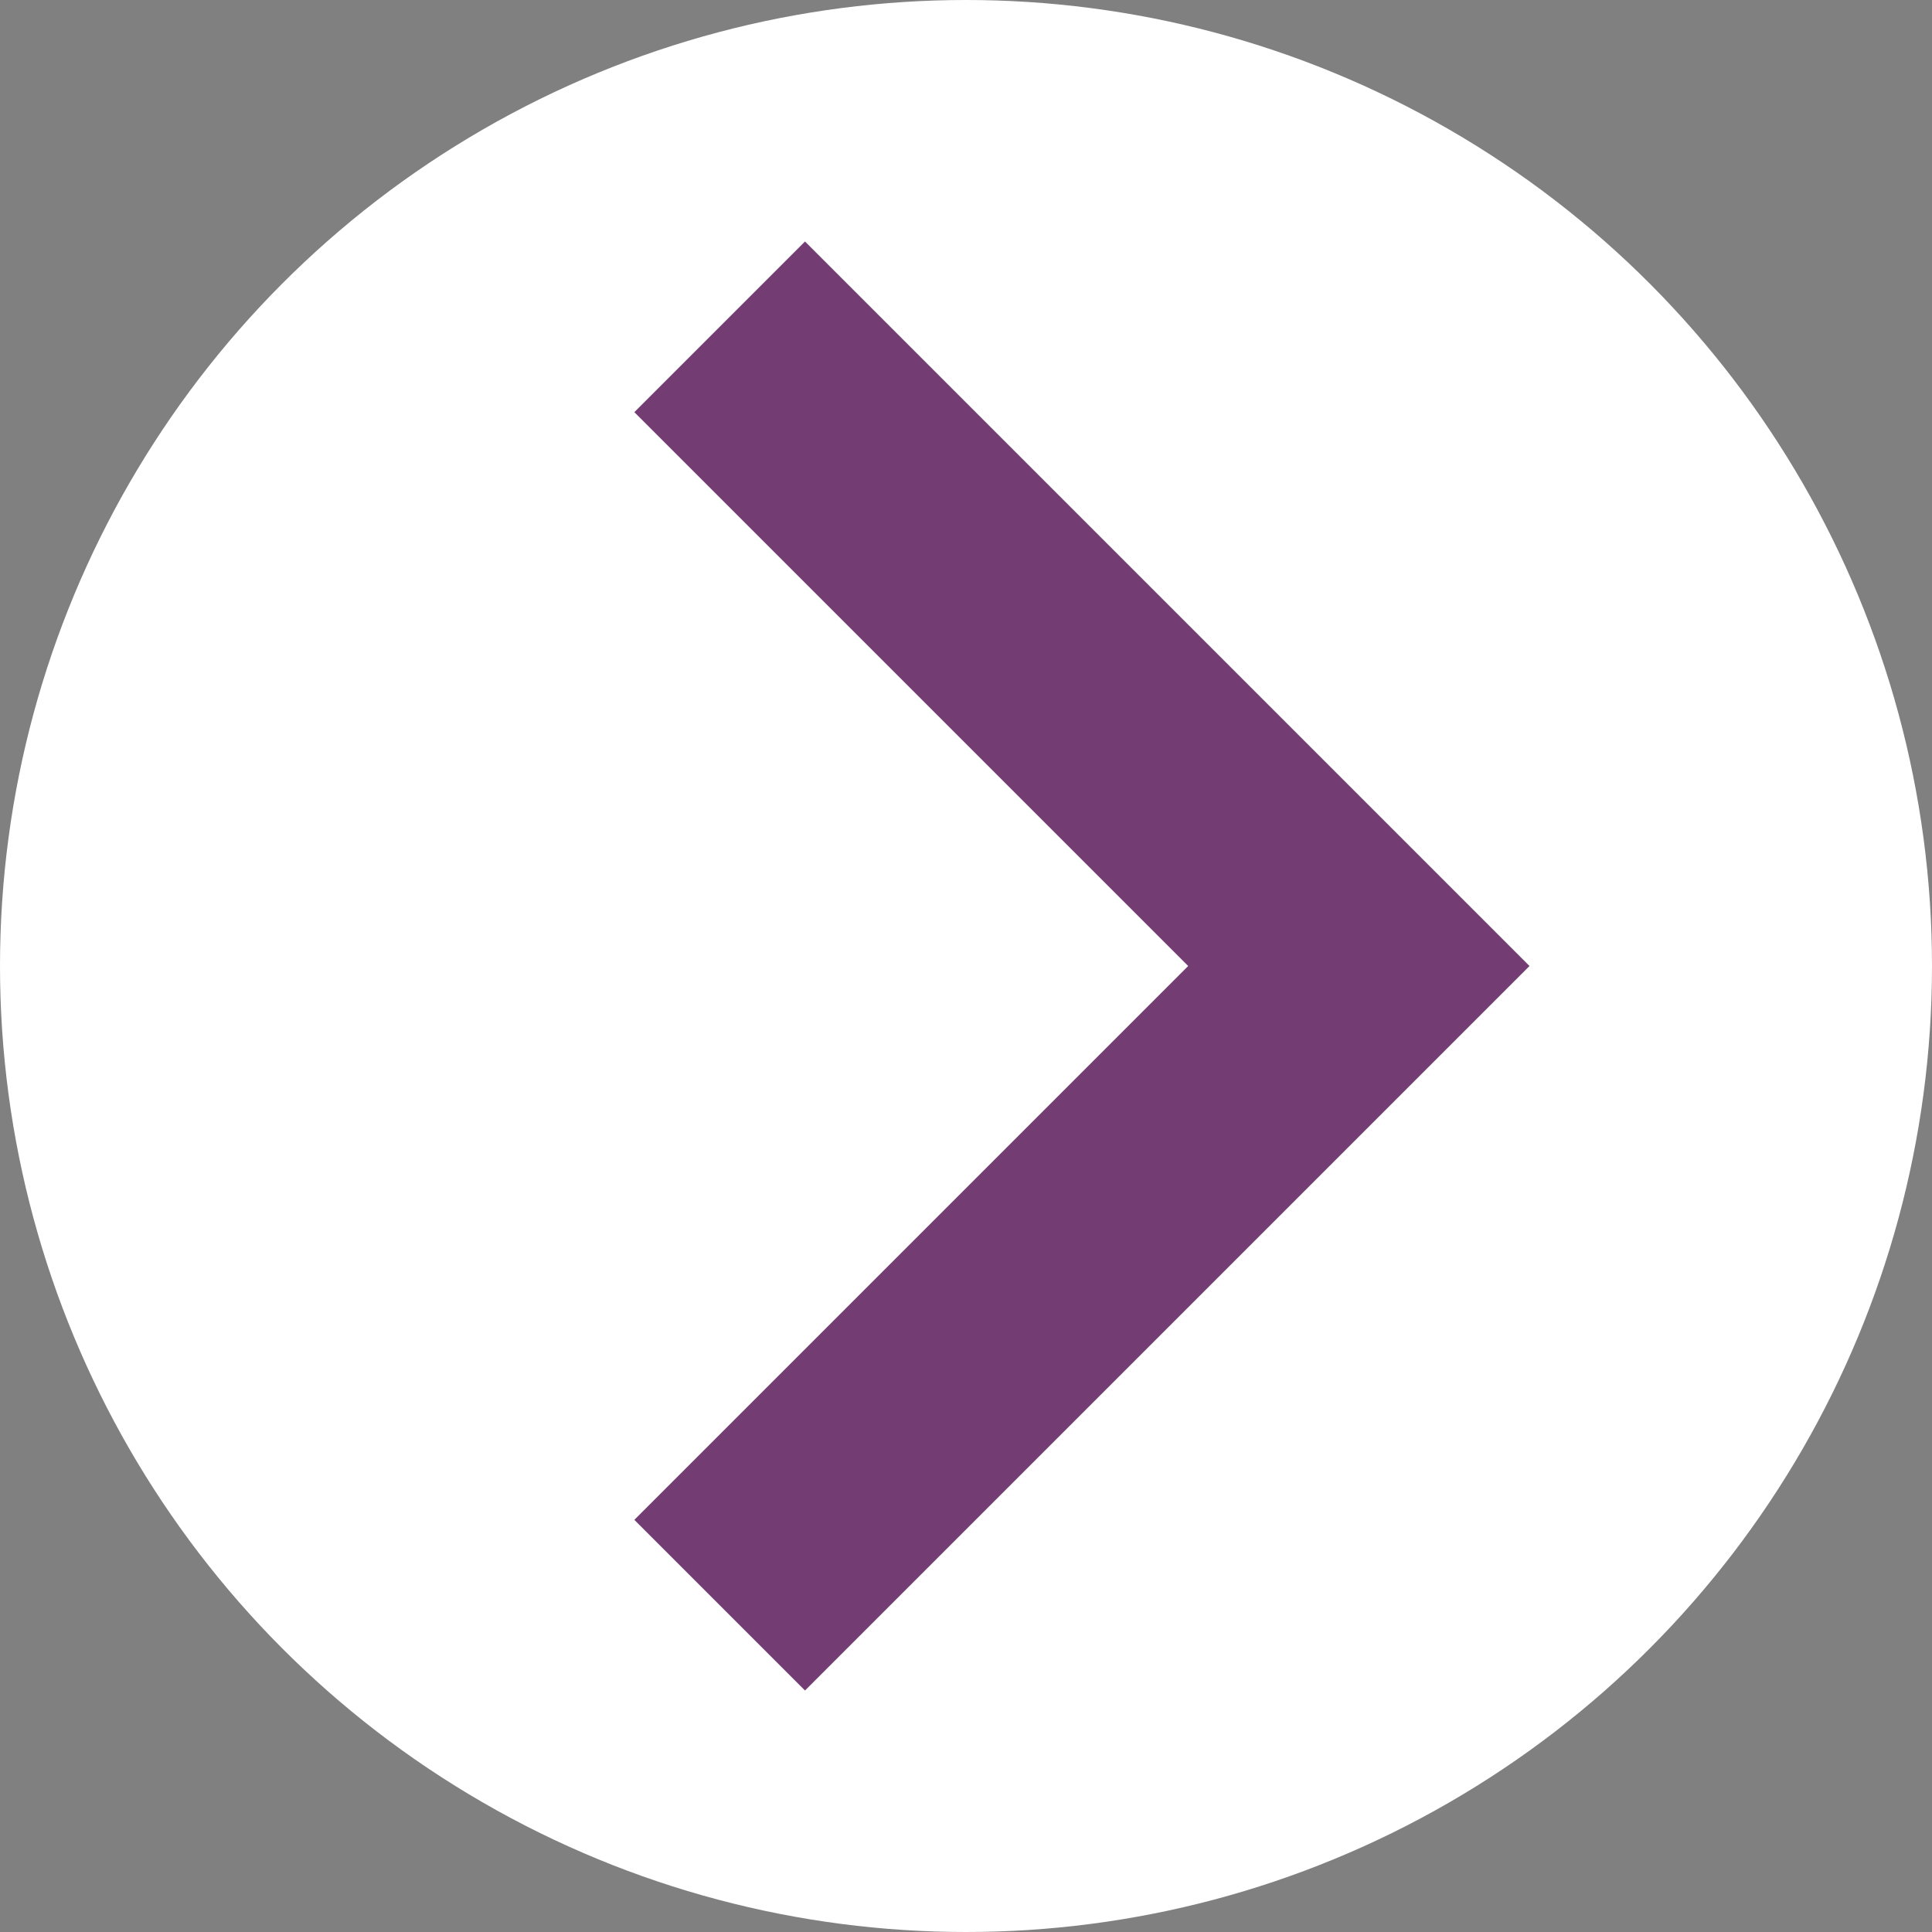
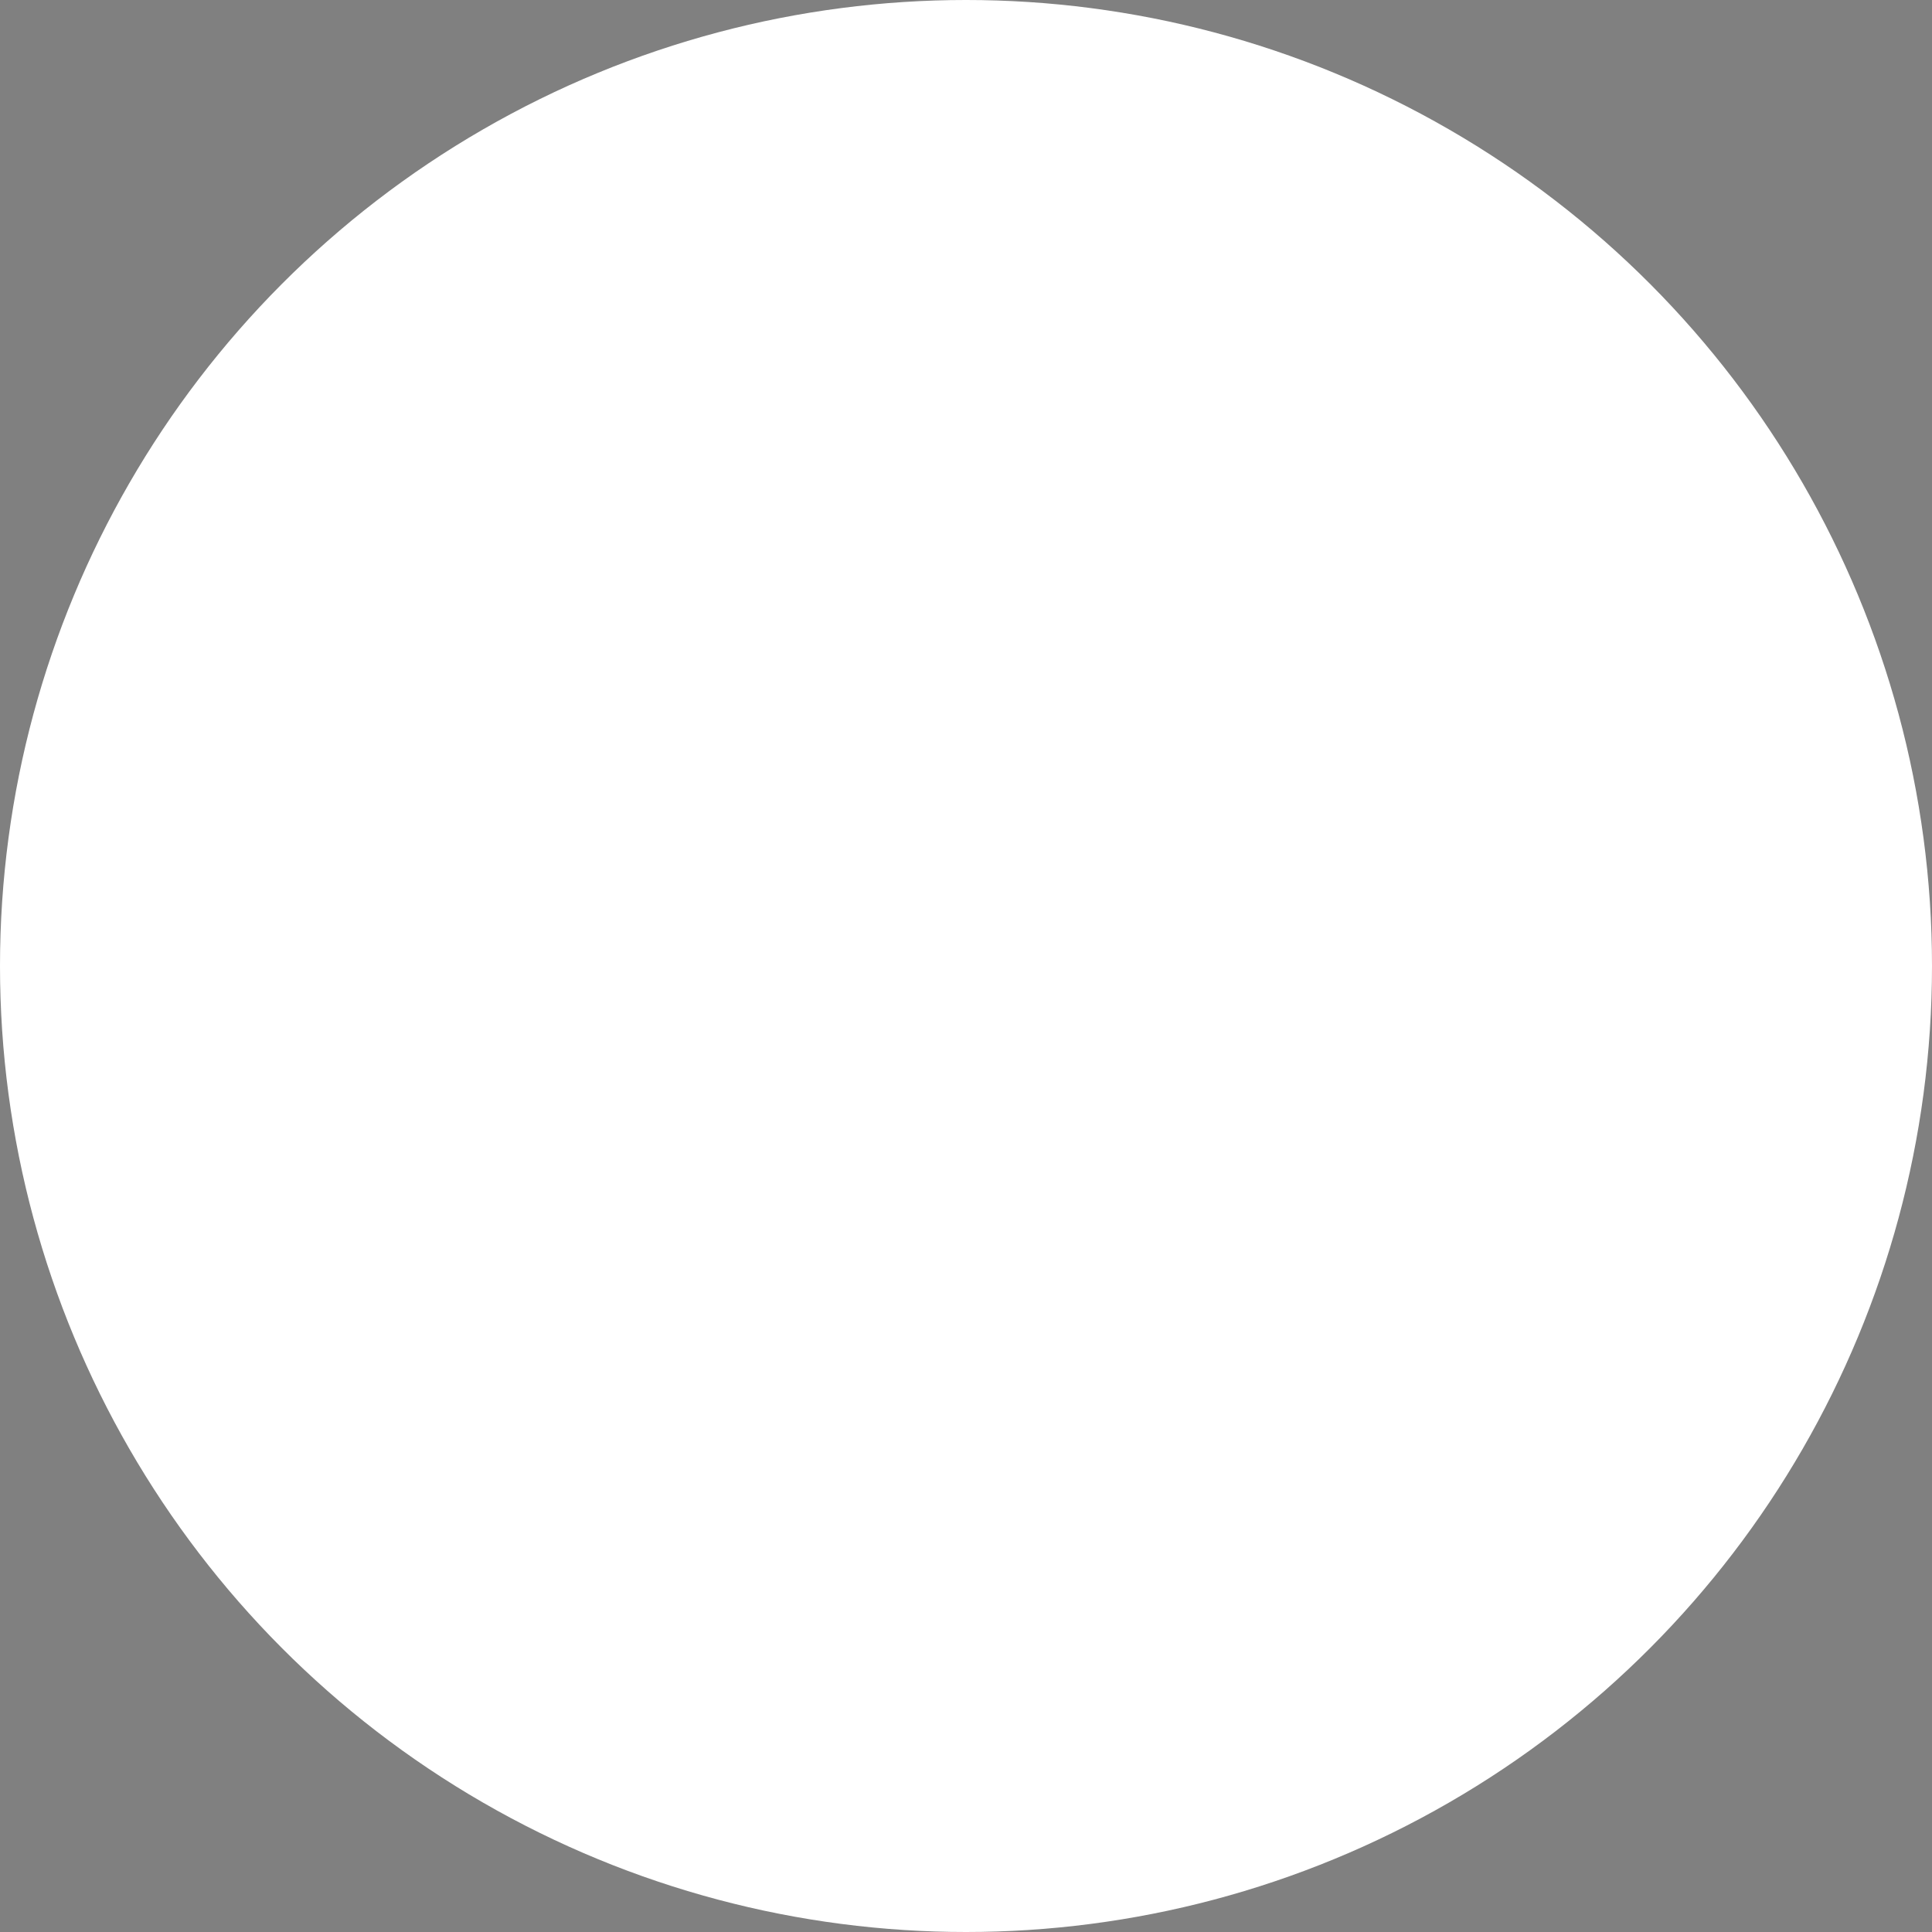
<svg xmlns="http://www.w3.org/2000/svg" xmlns:ns1="http://sodipodi.sourceforge.net/DTD/sodipodi-0.dtd" xmlns:ns2="http://www.inkscape.org/namespaces/inkscape" width="24" height="24" viewBox="0 0 24 24" version="1.1" id="svg4" ns1:docname="arrowR.svg" ns2:version="1.1 (c68e22c387, 2021-05-23)">
  <rect x="0" y="0" width="24" height="24" fill="#808080" stroke="none" />
  <defs id="defs8" />
  <ns1:namedview id="namedview6" pagecolor="#ffffff" bordercolor="#666666" borderopacity="1.0" ns2:pageshadow="2" ns2:pageopacity="0.0" ns2:pagecheckerboard="0" showgrid="true" ns2:zoom="23.111111" ns2:cx="17.978365" ns2:cy="11.271635" ns2:current-layer="svg4" width="13px">
    <ns2:grid type="xygrid" id="grid6" />
  </ns1:namedview>
  <circle style="fill:#ffffff" id="path851" cx="12" cy="12" r="12" />
-   <path d="M 10,3 7.88,5.12 14.76,12 7.88,18.88 10,21 19,12 Z" id="path2" style="fill:#733c73;fill-opacity:1" />
</svg>